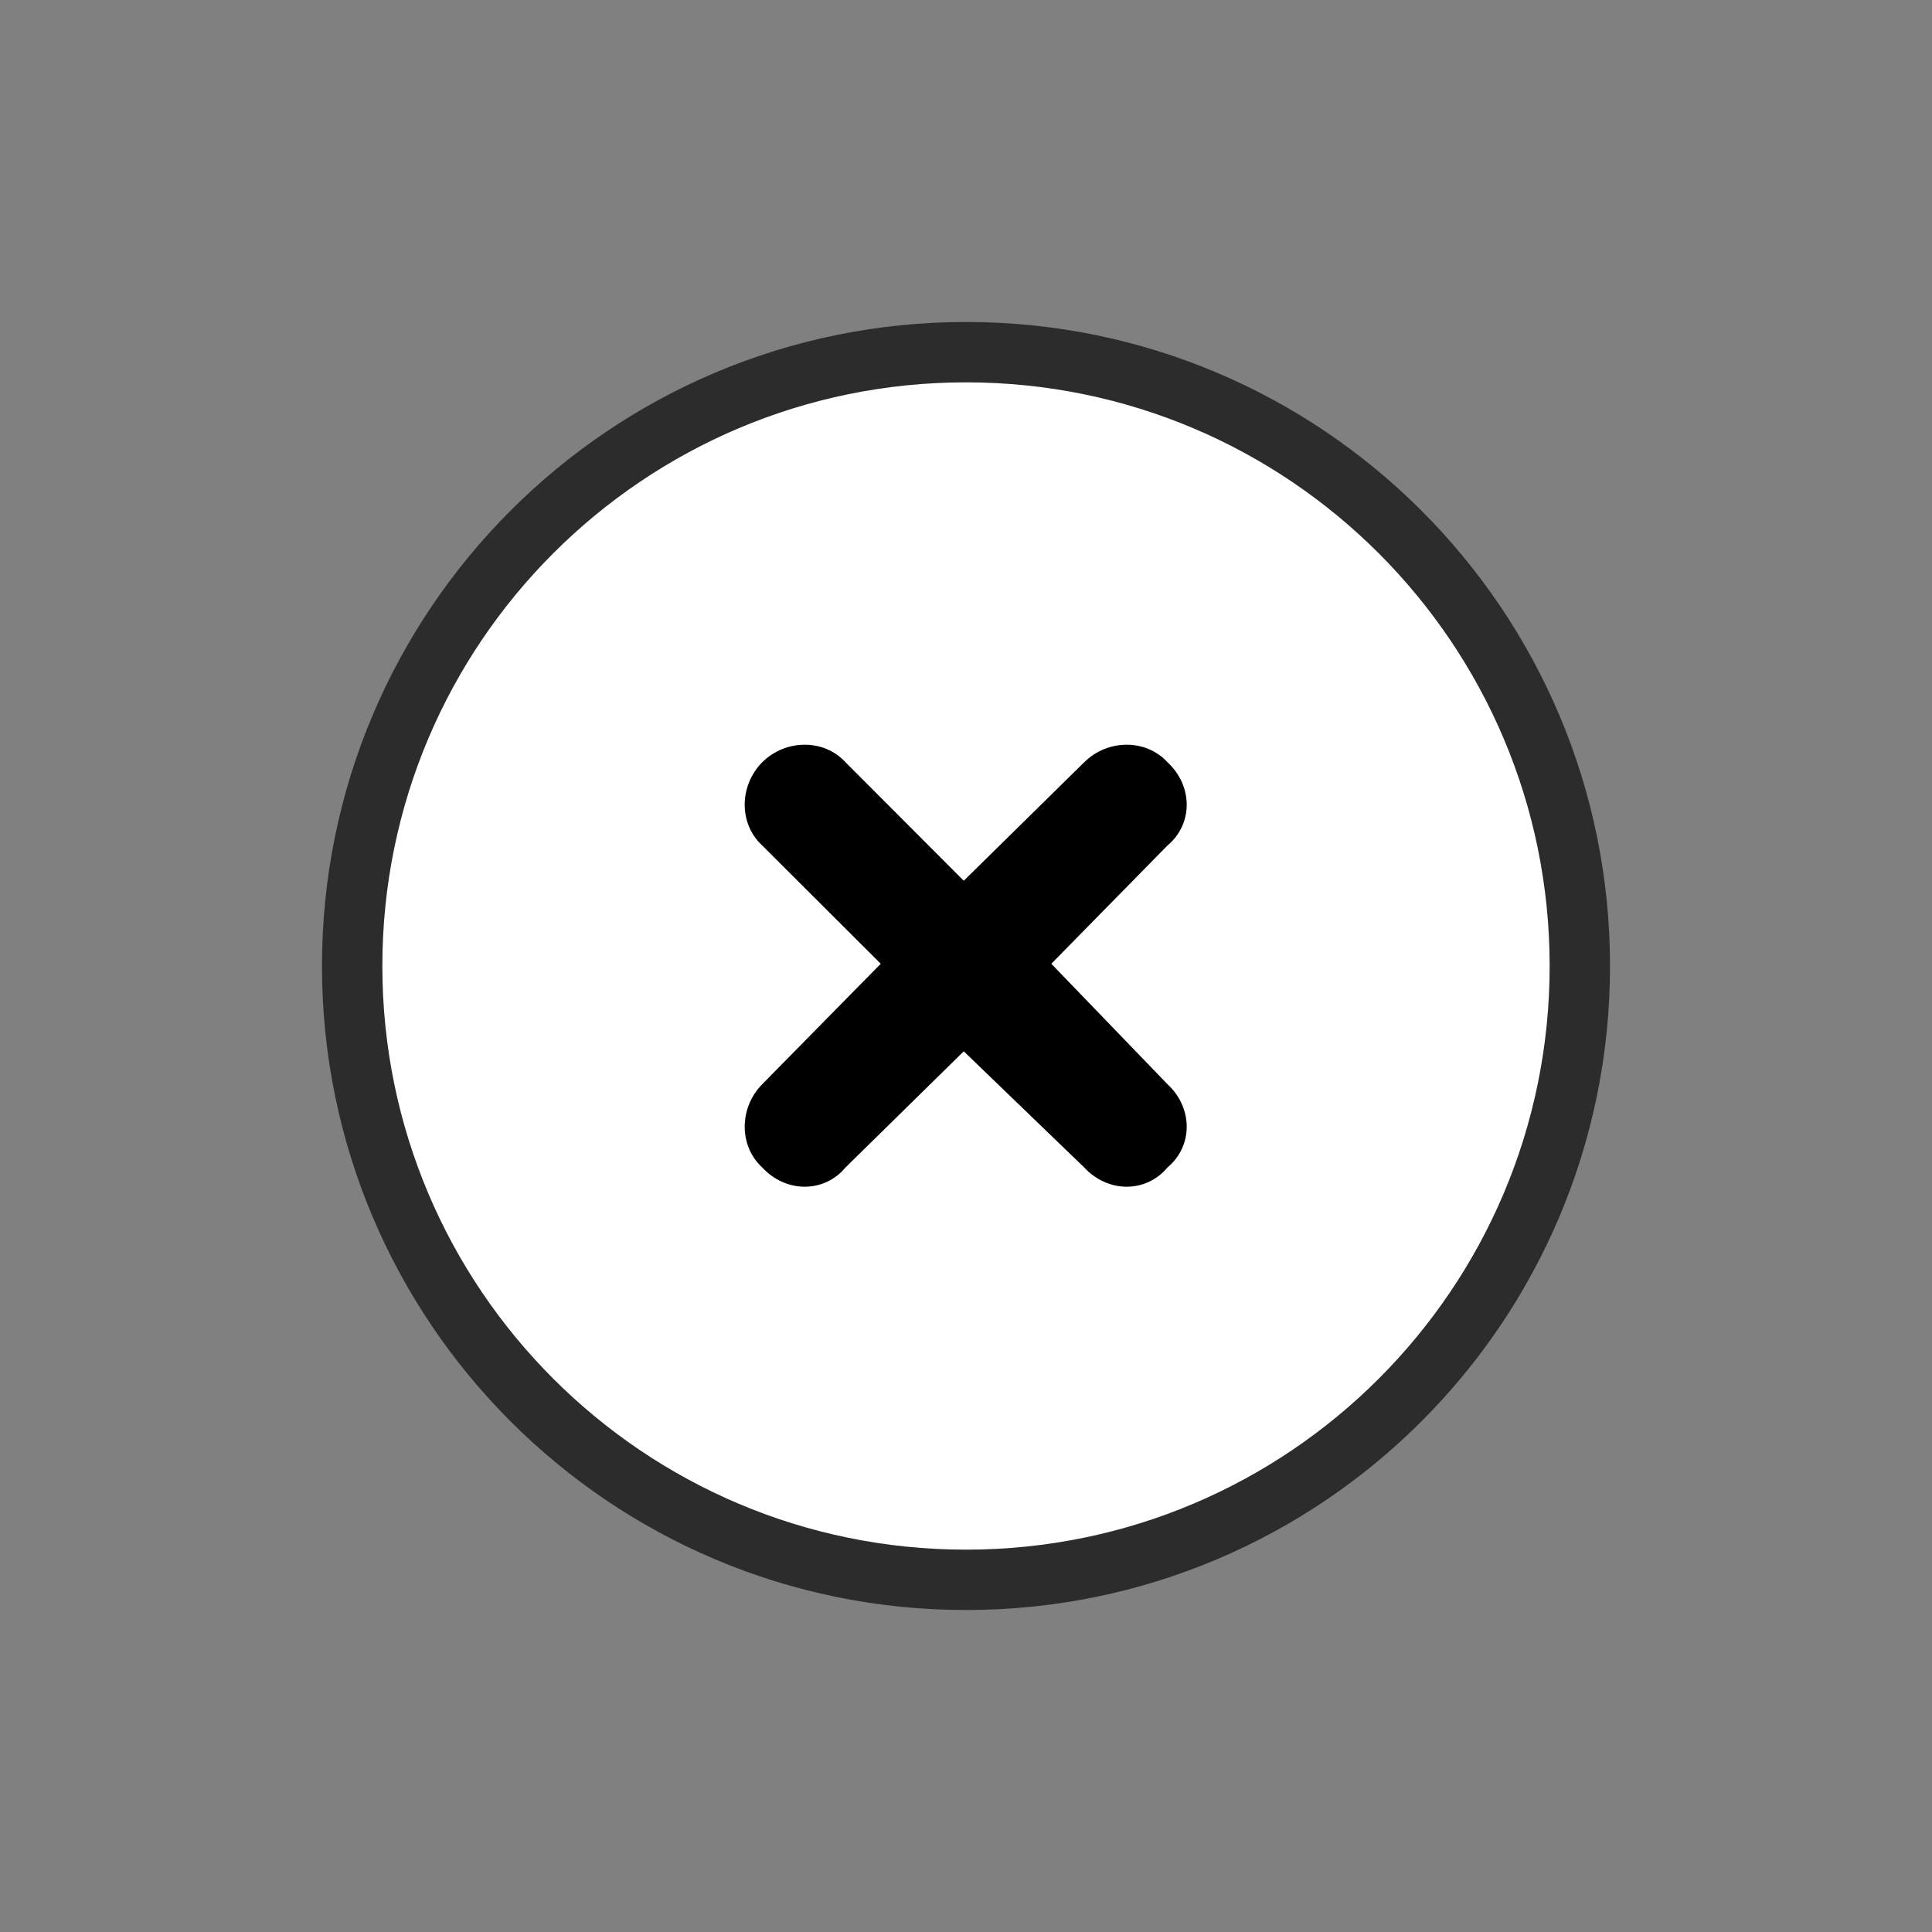
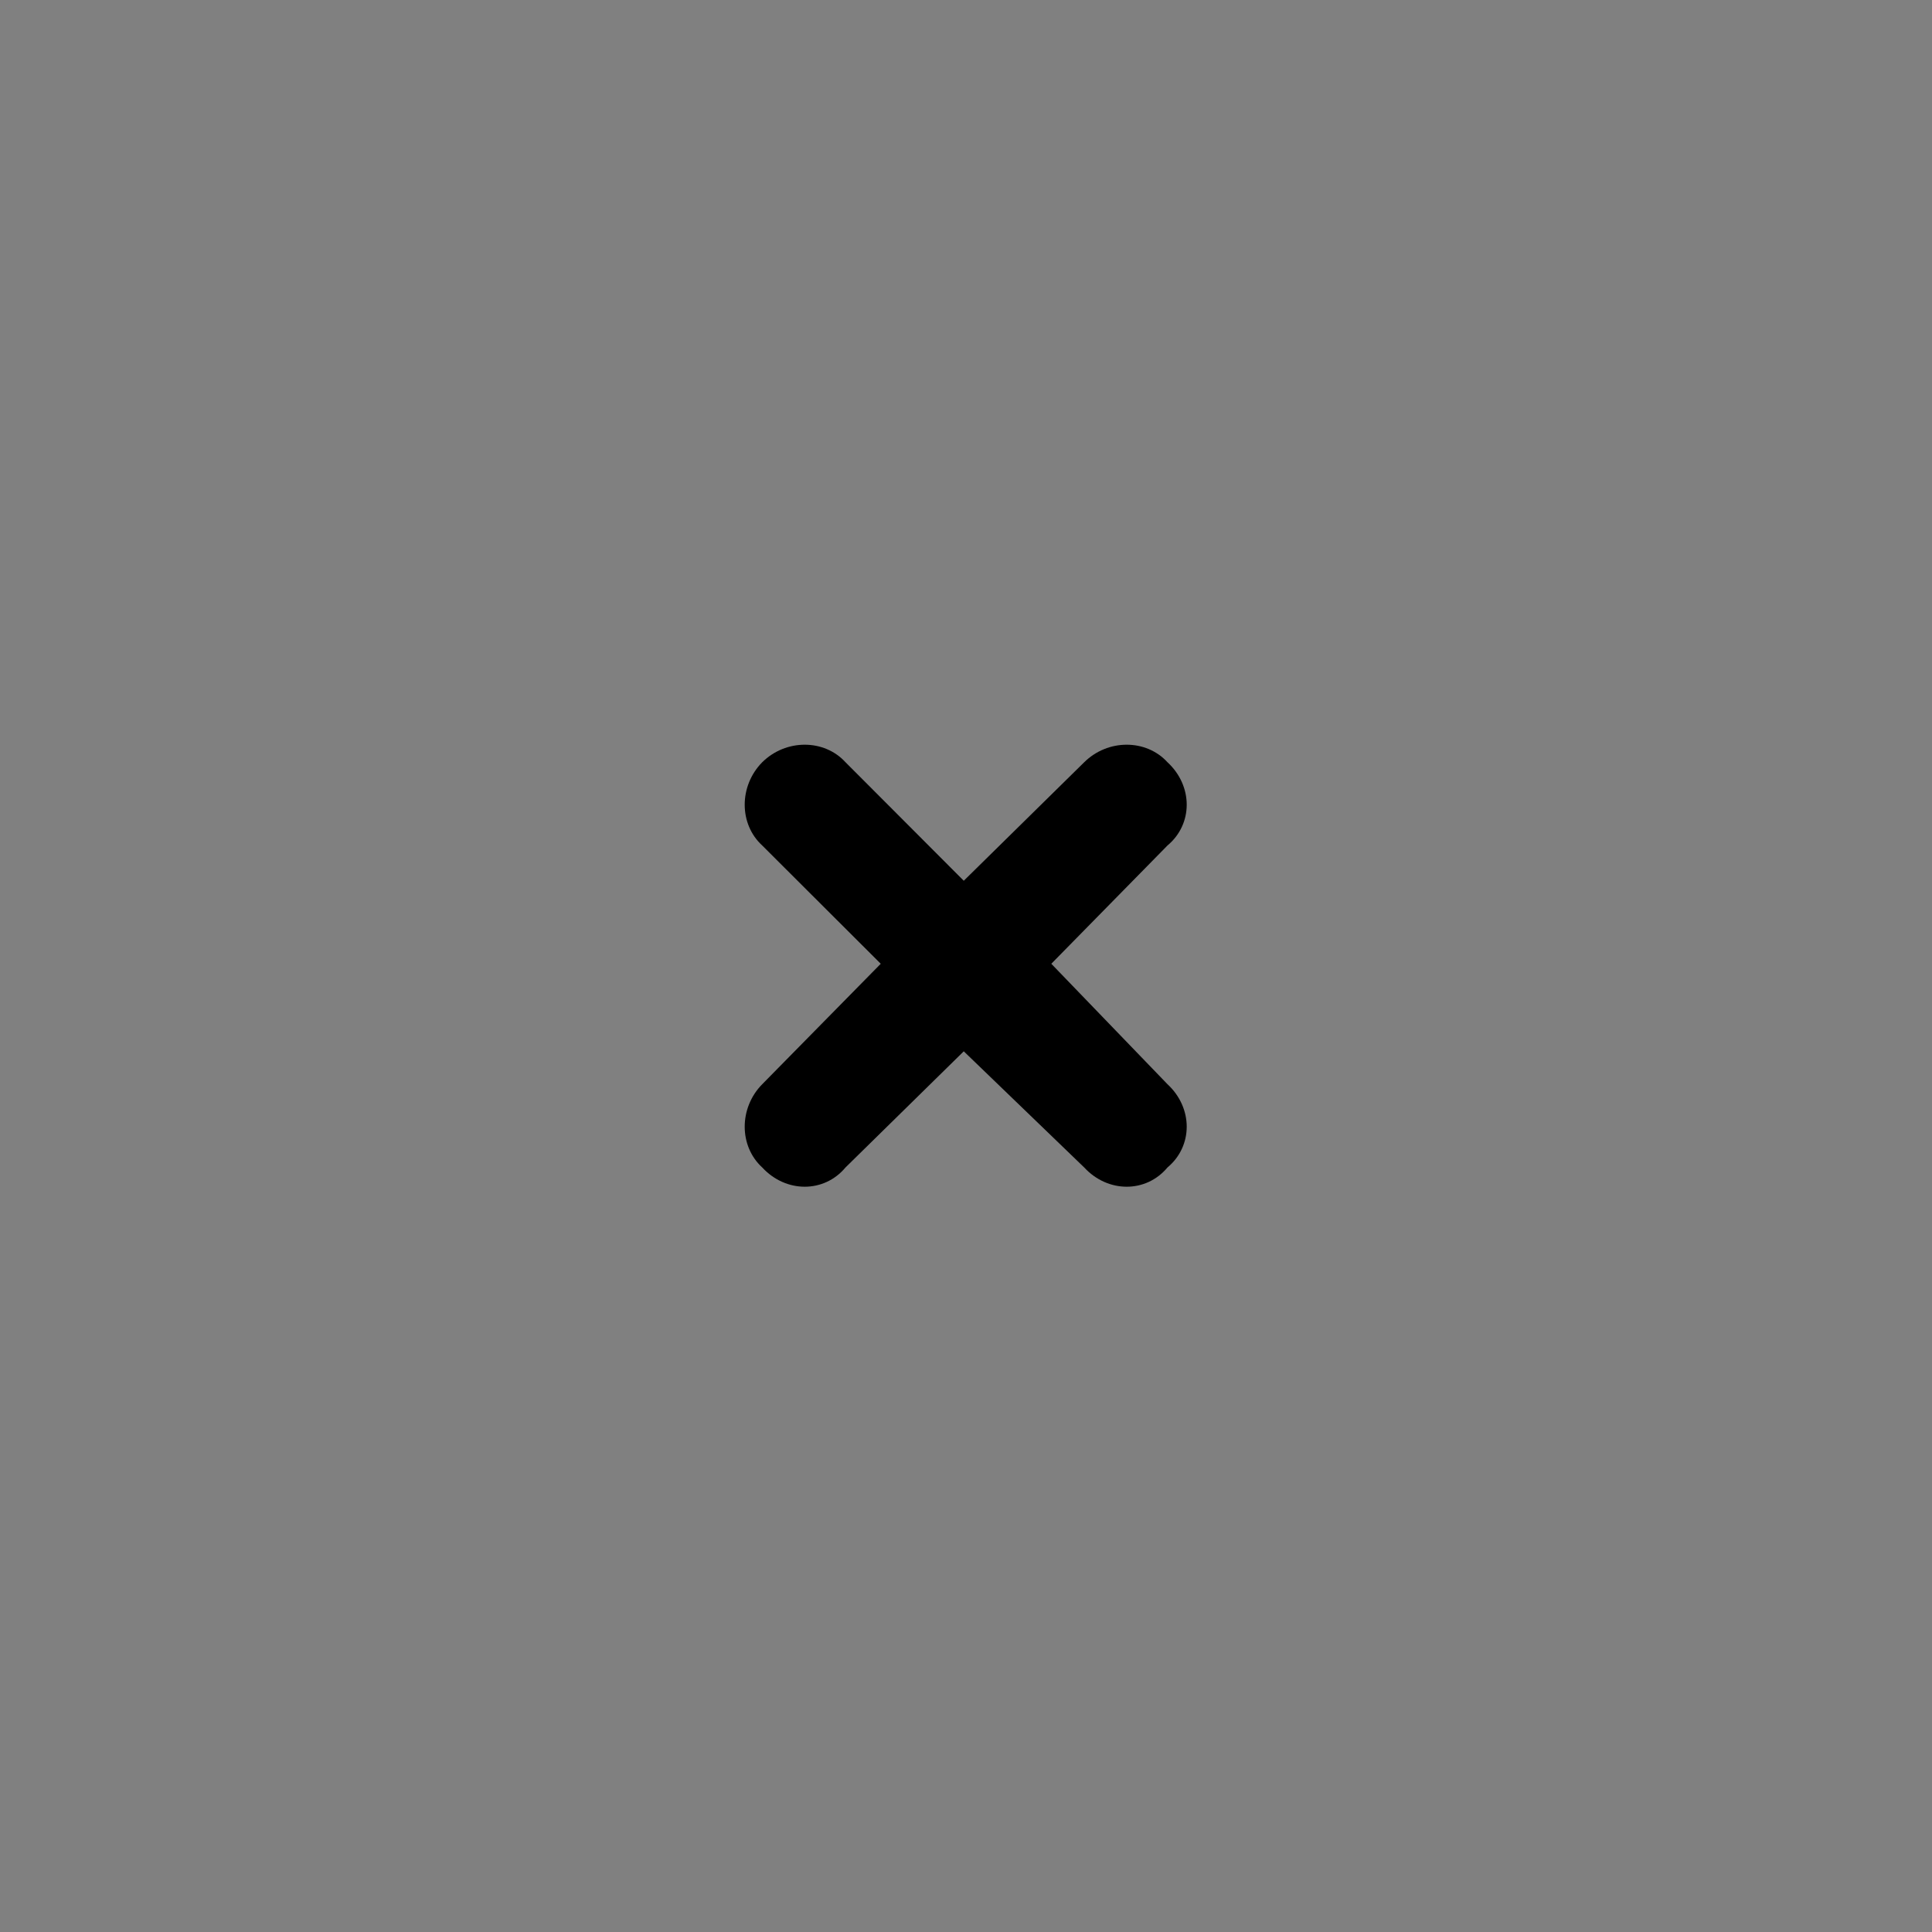
<svg xmlns="http://www.w3.org/2000/svg" width="32" height="32" viewBox="0 0 32 32" fill="none">
  <rect x="0" y="0" width="32" height="32" fill="#808080" stroke="none" />
  <g clip-path="url(#clip0_84_501)">
-     <path d="M5.833 16C5.833 10.384 10.384 5.833 16 5.833C21.616 5.833 26.167 10.384 26.167 16C26.167 21.616 21.616 26.167 16 26.167C10.384 26.167 5.833 21.616 5.833 16Z" fill="white" stroke="#2C2C2C" />
    <path d="M12.625 14.004L14.588 15.963L12.625 17.958C12.238 18.35 12.238 18.983 12.625 19.337C13.017 19.762 13.65 19.762 14.004 19.337L15.963 17.413L17.958 19.337C18.35 19.762 18.983 19.762 19.337 19.337C19.762 18.983 19.762 18.35 19.337 17.958L17.413 15.963L19.337 14.004C19.762 13.65 19.762 13.017 19.337 12.625C18.983 12.238 18.35 12.238 17.958 12.625L15.963 14.588L14.004 12.625C13.65 12.238 13.017 12.238 12.625 12.625C12.238 13.017 12.238 13.65 12.625 14.004Z" fill="black" />
  </g>
  <defs>
    <clipPath id="clip0_84_501">
      <rect width="32" height="32" fill="white" />
    </clipPath>
  </defs>
</svg>